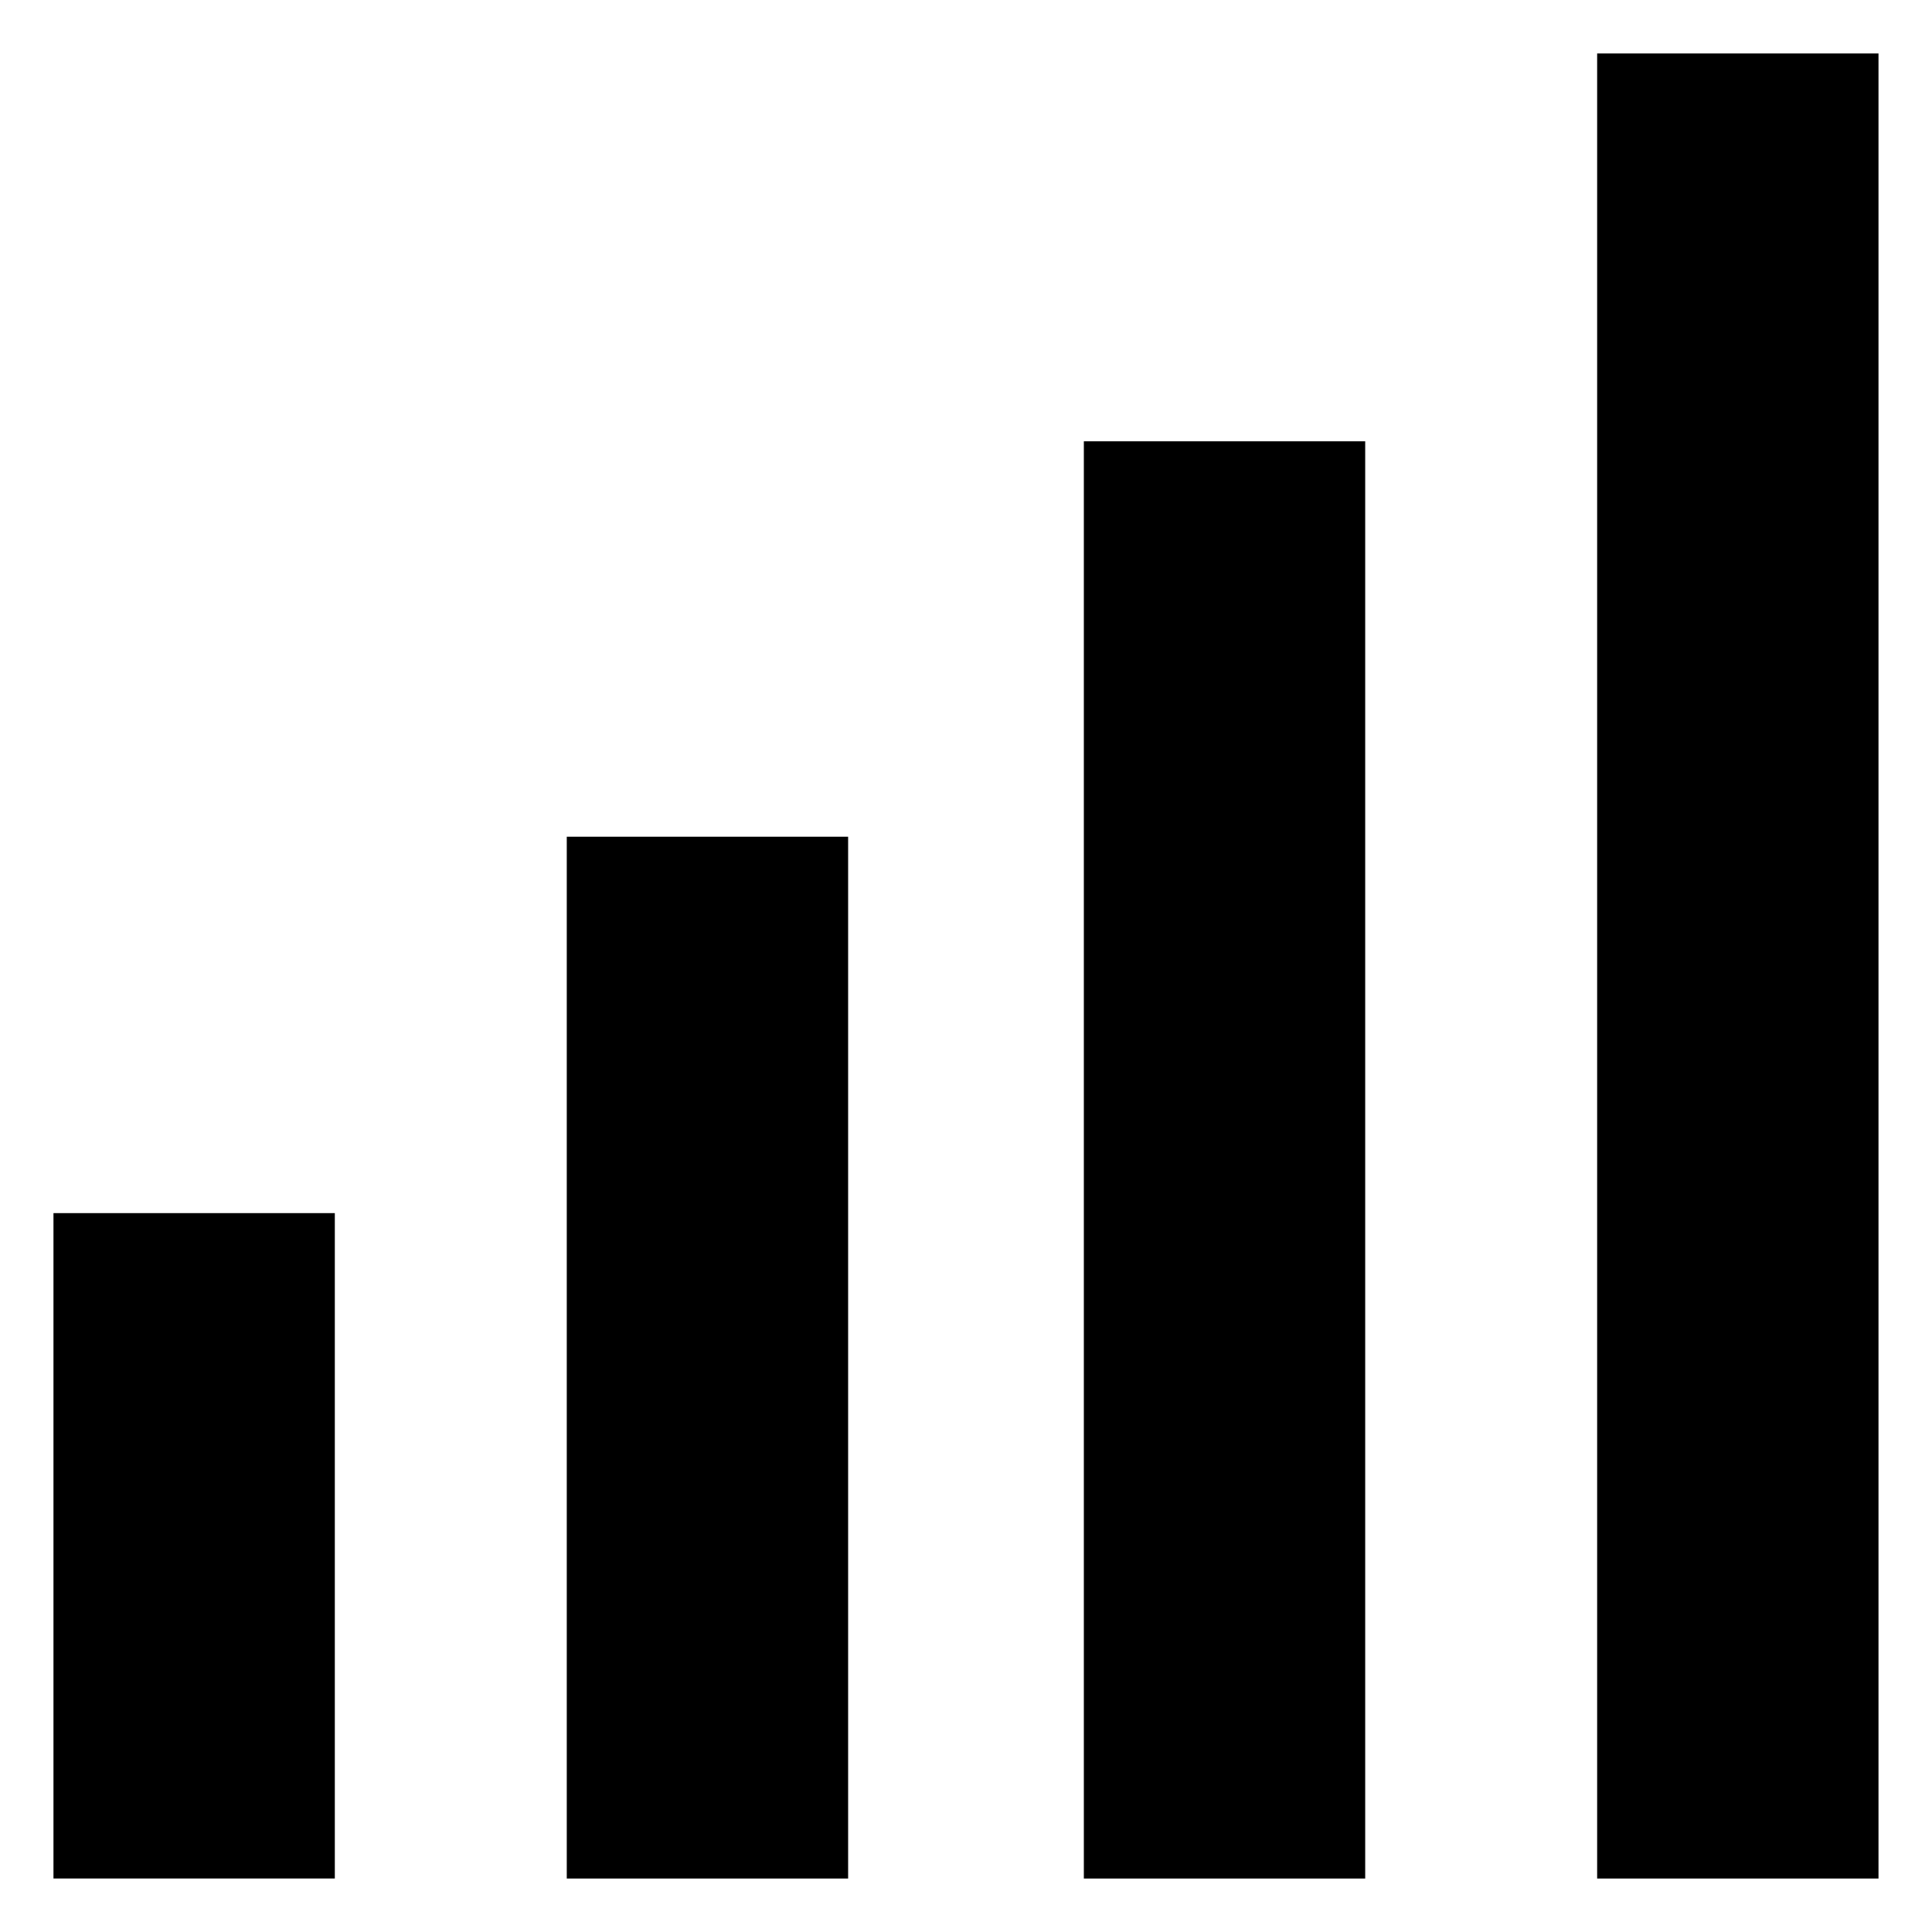
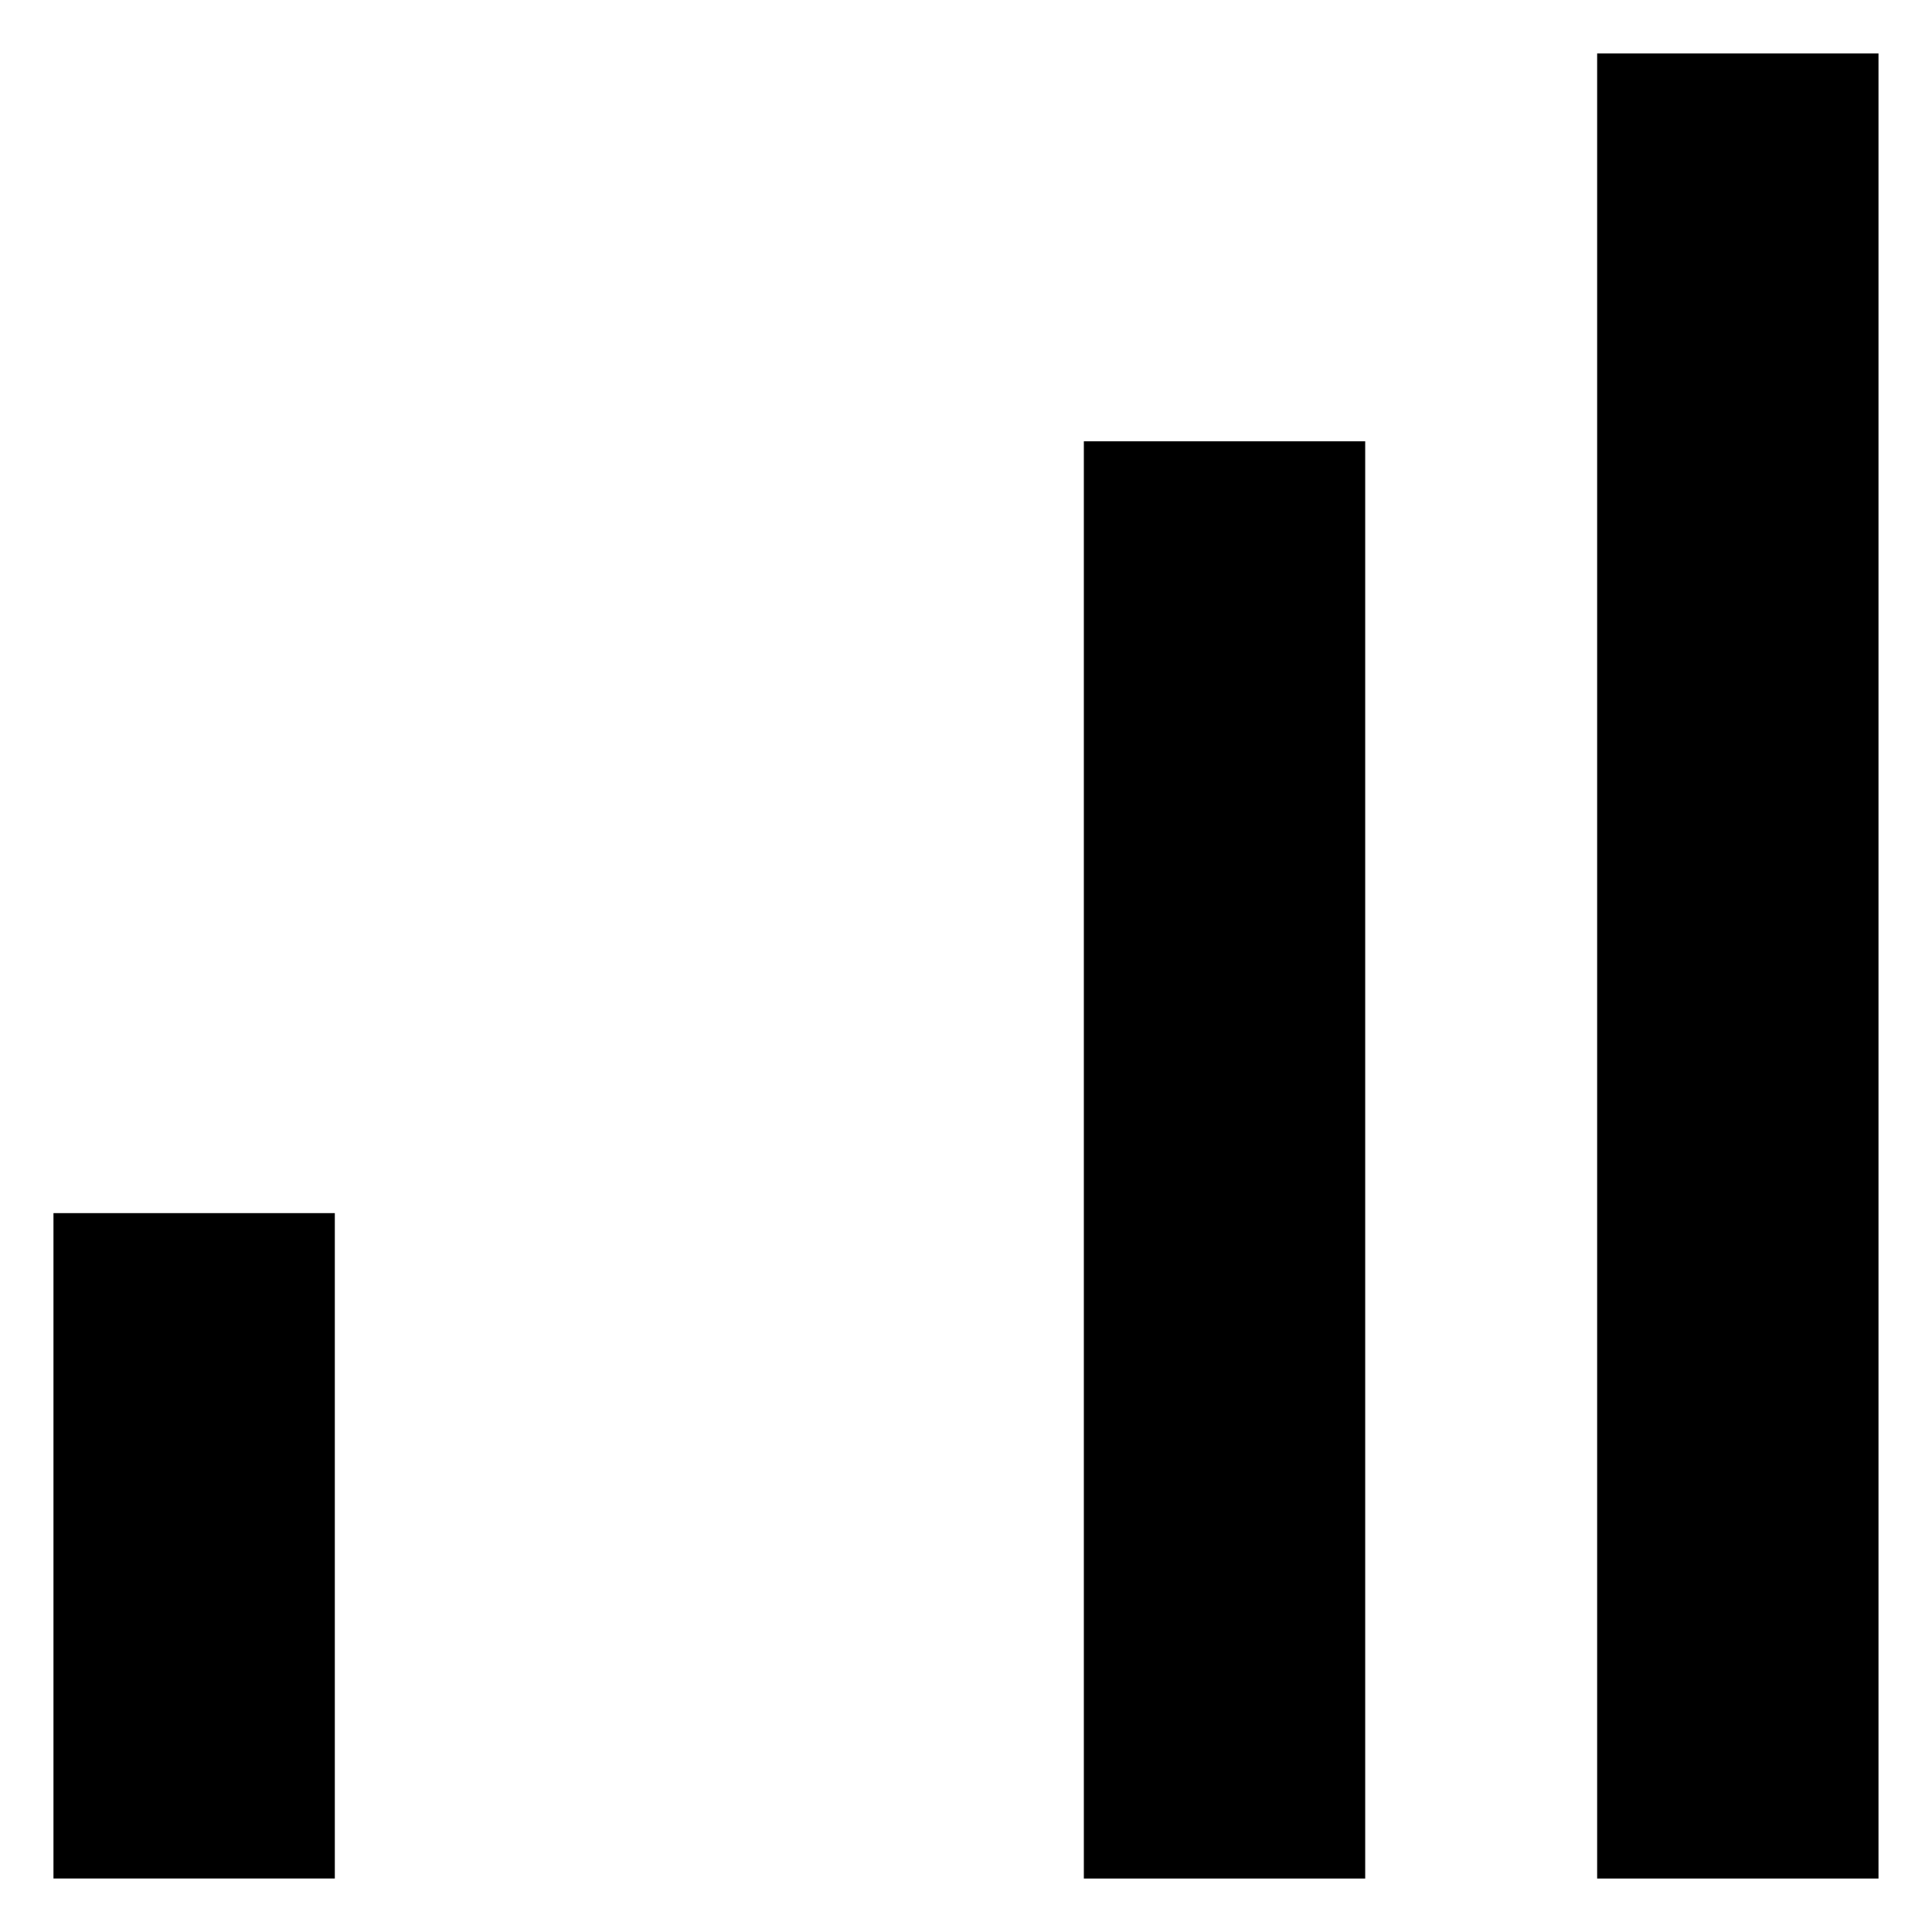
<svg xmlns="http://www.w3.org/2000/svg" fill="#000000" width="800px" height="800px" version="1.1" viewBox="144 144 512 512">
  <g>
-     <path d="m158.17 465.49h74.562v176.33h-74.562z" />
-     <path d="m294.2 365.74h74.562v276.09h-74.562z" />
+     <path d="m158.17 465.49h74.562v176.33h-74.562" />
    <path d="m431.23 260.95h74.562v380.88h-74.562z" />
    <path d="m567.26 158.17h74.562v483.66h-74.562z" />
  </g>
</svg>